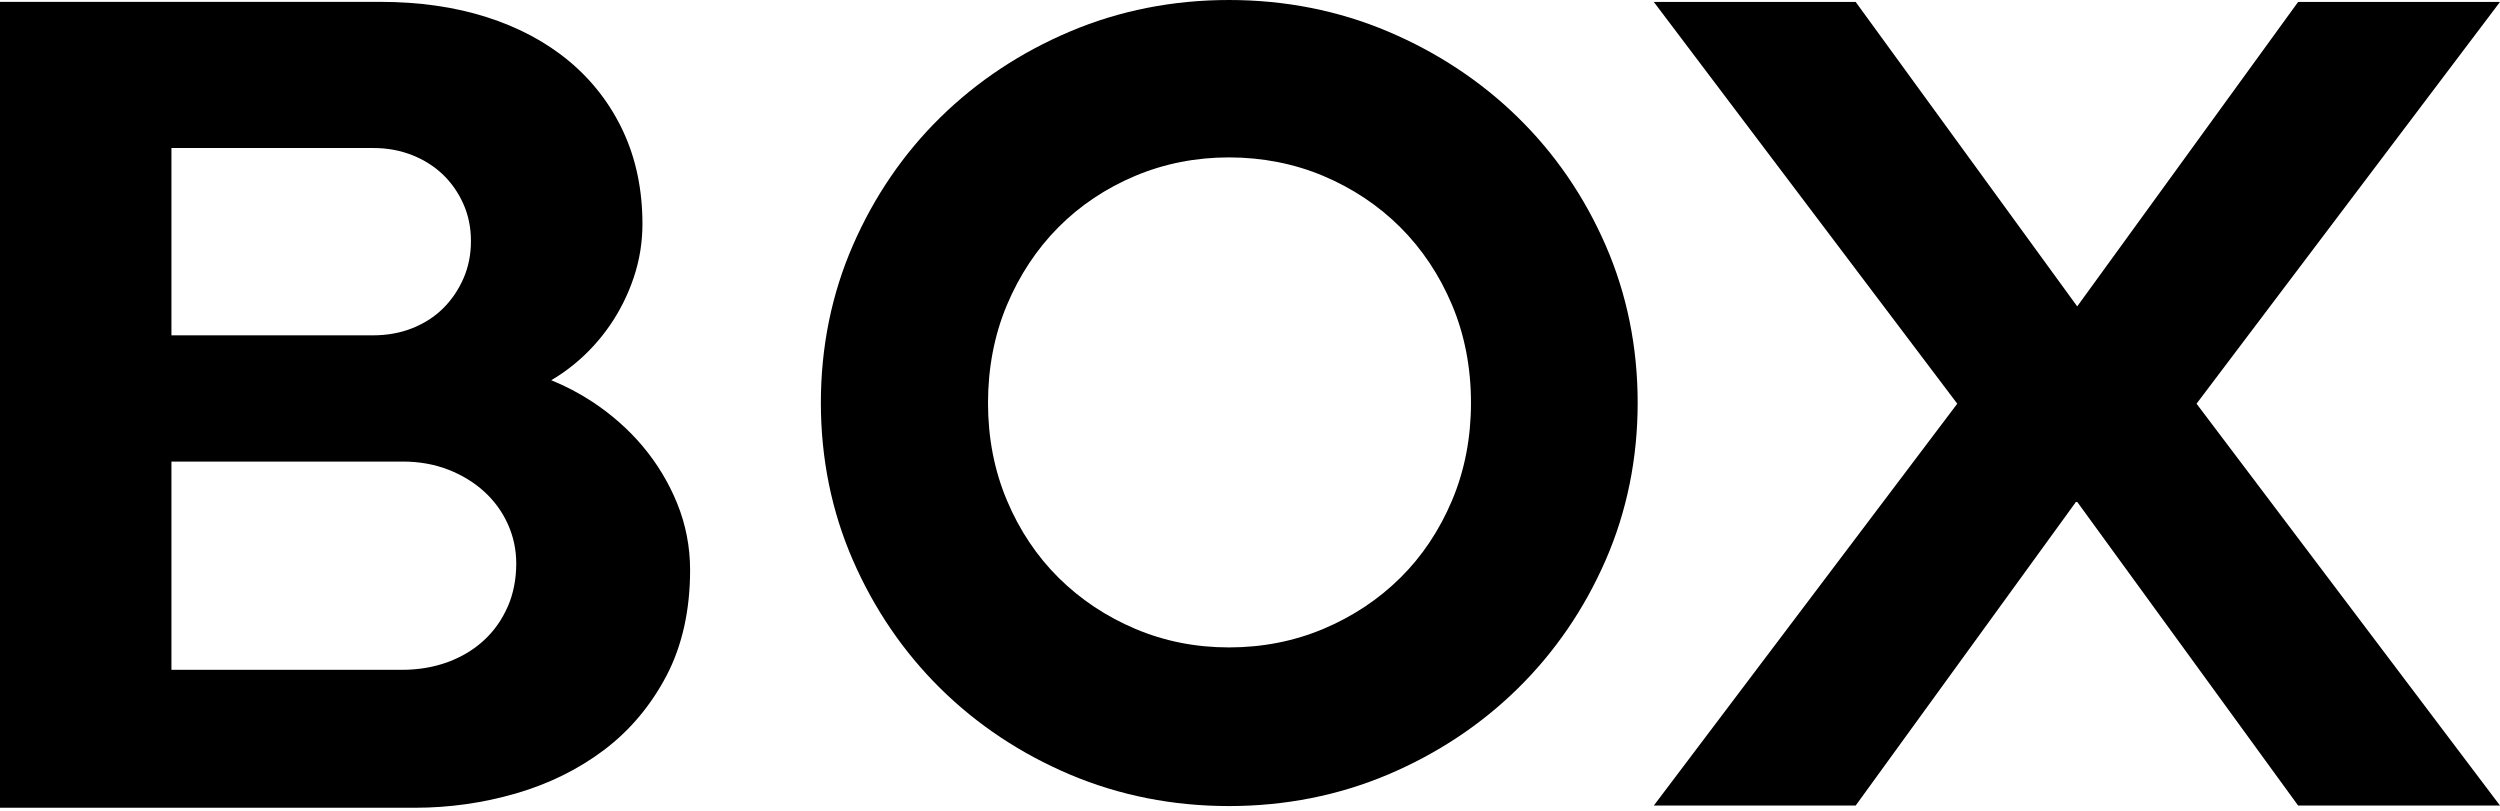
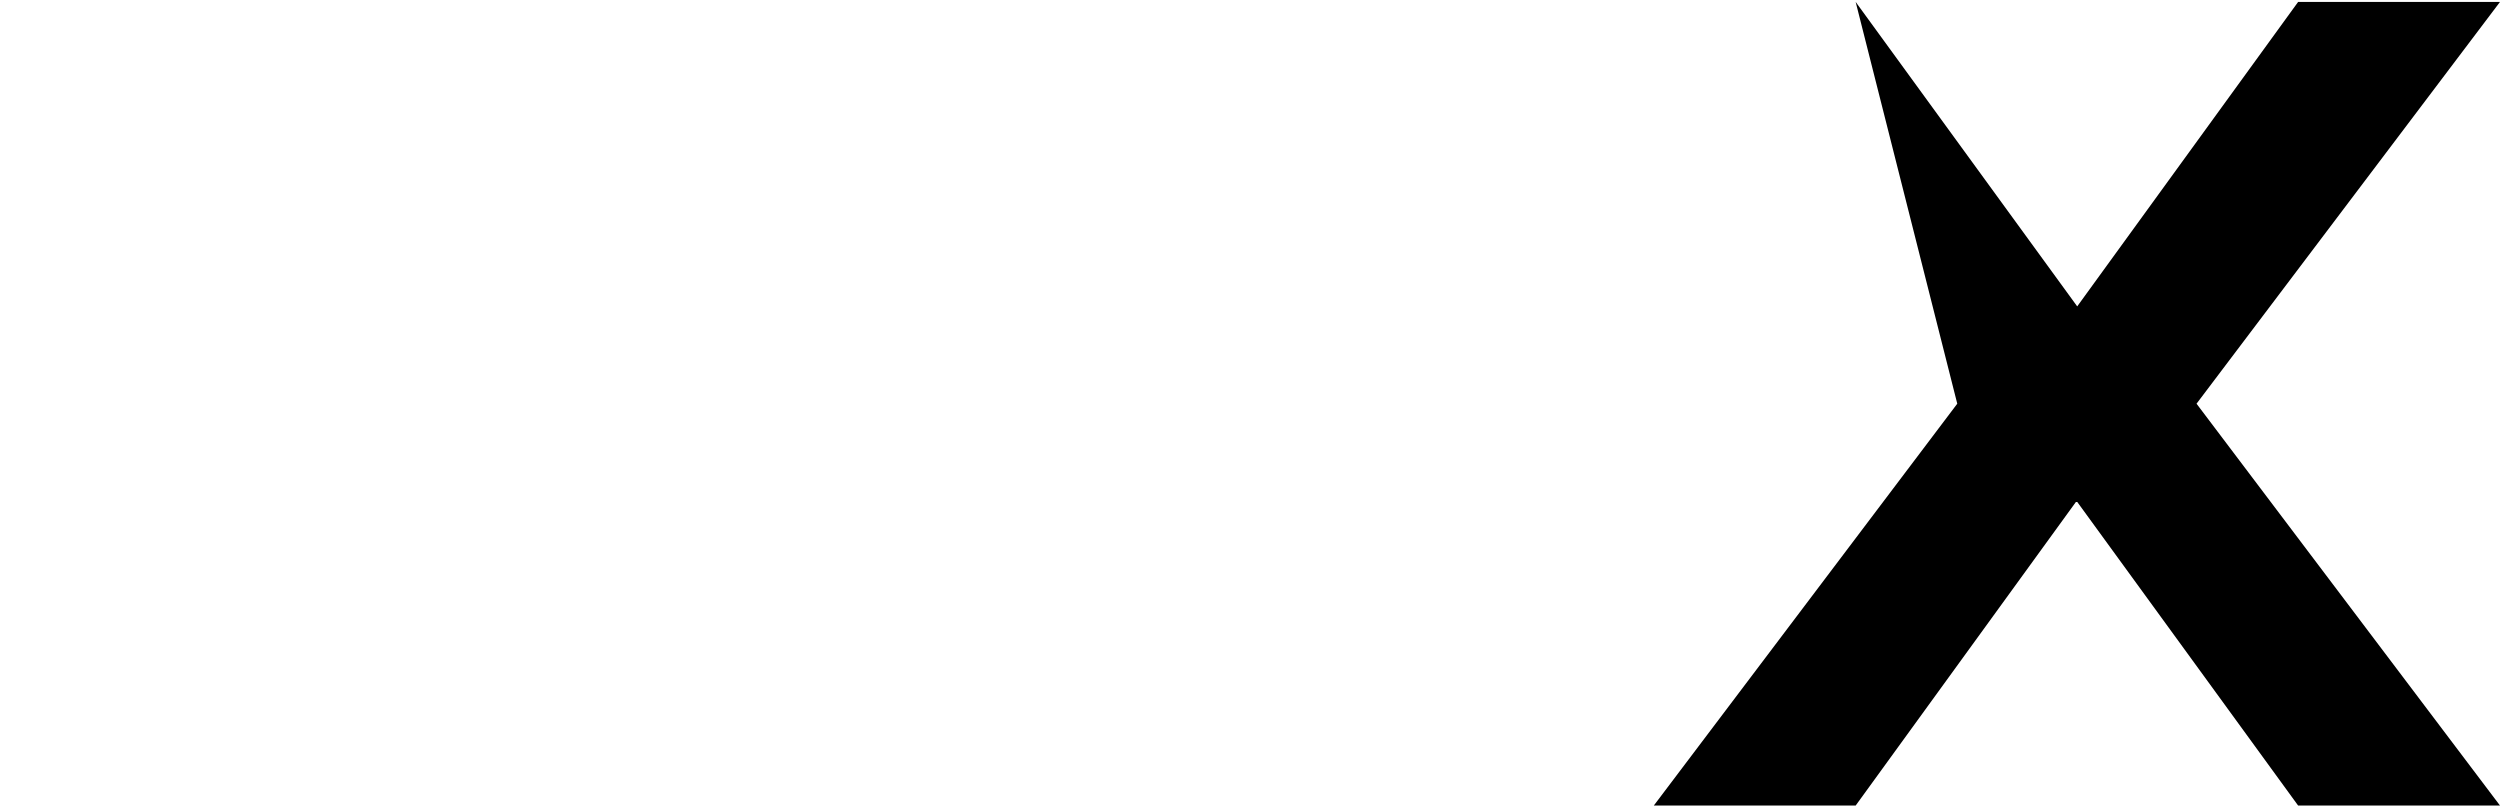
<svg xmlns="http://www.w3.org/2000/svg" width="148" height="48" viewBox="0 0 148 48" fill="none">
-   <path d="M89.859 6.948C87.671 4.809 85.084 3.098 82.168 1.865C79.246 0.628 76.079 0 72.754 0C69.428 0 66.262 0.628 63.343 1.865C60.424 3.101 57.843 4.813 55.666 6.952C53.489 9.091 51.748 11.637 50.492 14.521C49.232 17.409 48.595 20.544 48.595 23.843C48.595 27.141 49.232 30.276 50.492 33.164C51.748 36.048 53.489 38.601 55.666 40.75C57.84 42.899 60.424 44.617 63.343 45.854C66.265 47.09 69.432 47.719 72.754 47.719C76.076 47.719 79.246 47.09 82.168 45.854C85.087 44.617 87.674 42.903 89.862 40.75C92.05 38.598 93.794 36.048 95.053 33.164C96.313 30.276 96.95 27.138 96.95 23.843C96.95 20.547 96.313 17.409 95.053 14.521C93.797 11.637 92.05 9.091 89.862 6.952L89.859 6.948ZM87.082 23.856C87.082 25.918 86.706 27.86 85.961 29.625C85.216 31.392 84.186 32.937 82.896 34.21C81.606 35.487 80.072 36.503 78.341 37.231C76.611 37.96 74.731 38.327 72.757 38.327C70.783 38.327 68.937 37.96 67.217 37.231C65.493 36.503 63.966 35.487 62.676 34.21C61.386 32.933 60.353 31.392 59.611 29.625C58.866 27.86 58.49 25.918 58.49 23.856C58.49 21.794 58.866 19.822 59.611 18.054C60.356 16.286 61.382 14.735 62.662 13.449C63.942 12.162 65.47 11.143 67.2 10.414C68.93 9.685 70.8 9.318 72.754 9.318C74.708 9.318 76.611 9.685 78.338 10.414C80.069 11.143 81.603 12.165 82.893 13.449C84.183 14.735 85.216 16.283 85.961 18.051C86.706 19.819 87.082 21.77 87.082 23.853V23.856Z" fill="black" />
-   <path d="M38.053 26.423C37.203 25.417 36.197 24.528 35.063 23.783C34.291 23.275 33.475 22.85 32.632 22.509C33.112 22.232 33.576 21.904 34.023 21.537C34.816 20.882 35.52 20.113 36.113 19.251C36.705 18.389 37.179 17.439 37.518 16.427C37.86 15.407 38.033 14.341 38.033 13.258C38.033 11.246 37.65 9.408 36.898 7.791C36.147 6.173 35.07 4.773 33.702 3.63C32.34 2.493 30.691 1.611 28.798 1.01C26.919 0.411 24.805 0.11 22.52 0.11H0V47.819H24.575C26.597 47.819 28.602 47.535 30.535 46.974C32.486 46.409 34.24 45.543 35.757 44.4C37.285 43.247 38.527 41.77 39.455 40.005C40.383 38.234 40.854 36.129 40.854 33.742C40.854 32.379 40.596 31.055 40.092 29.808C39.591 28.575 38.903 27.436 38.053 26.426V26.423ZM10.149 8.763H22.117C22.936 8.763 23.708 8.907 24.413 9.188C25.117 9.468 25.727 9.859 26.231 10.344C26.736 10.832 27.142 11.417 27.437 12.085C27.731 12.747 27.88 13.486 27.88 14.274C27.88 15.063 27.731 15.812 27.437 16.483C27.139 17.162 26.732 17.76 26.228 18.258C25.727 18.756 25.114 19.147 24.413 19.428C23.708 19.709 22.923 19.852 22.079 19.852H10.149V8.763ZM30.058 35.908C29.726 36.673 29.259 37.342 28.663 37.893C28.067 38.448 27.345 38.886 26.522 39.19C25.693 39.497 24.772 39.654 23.779 39.654H10.149V27.325H23.854C24.819 27.325 25.72 27.486 26.536 27.803C27.352 28.121 28.07 28.559 28.669 29.107C29.265 29.651 29.736 30.297 30.065 31.028C30.393 31.757 30.562 32.539 30.562 33.355C30.562 34.284 30.393 35.146 30.061 35.911L30.058 35.908Z" fill="black" />
-   <path d="M148 0.114H136.049L122.971 18.138L109.855 0.114H97.905L115.87 23.899L97.905 47.689H109.855L122.934 29.661L136.049 47.689H148L130.035 23.899L148 0.114Z" fill="black" />
+   <path d="M148 0.114H136.049L122.971 18.138L109.855 0.114L115.87 23.899L97.905 47.689H109.855L122.934 29.661L136.049 47.689H148L130.035 23.899L148 0.114Z" fill="black" />
</svg>